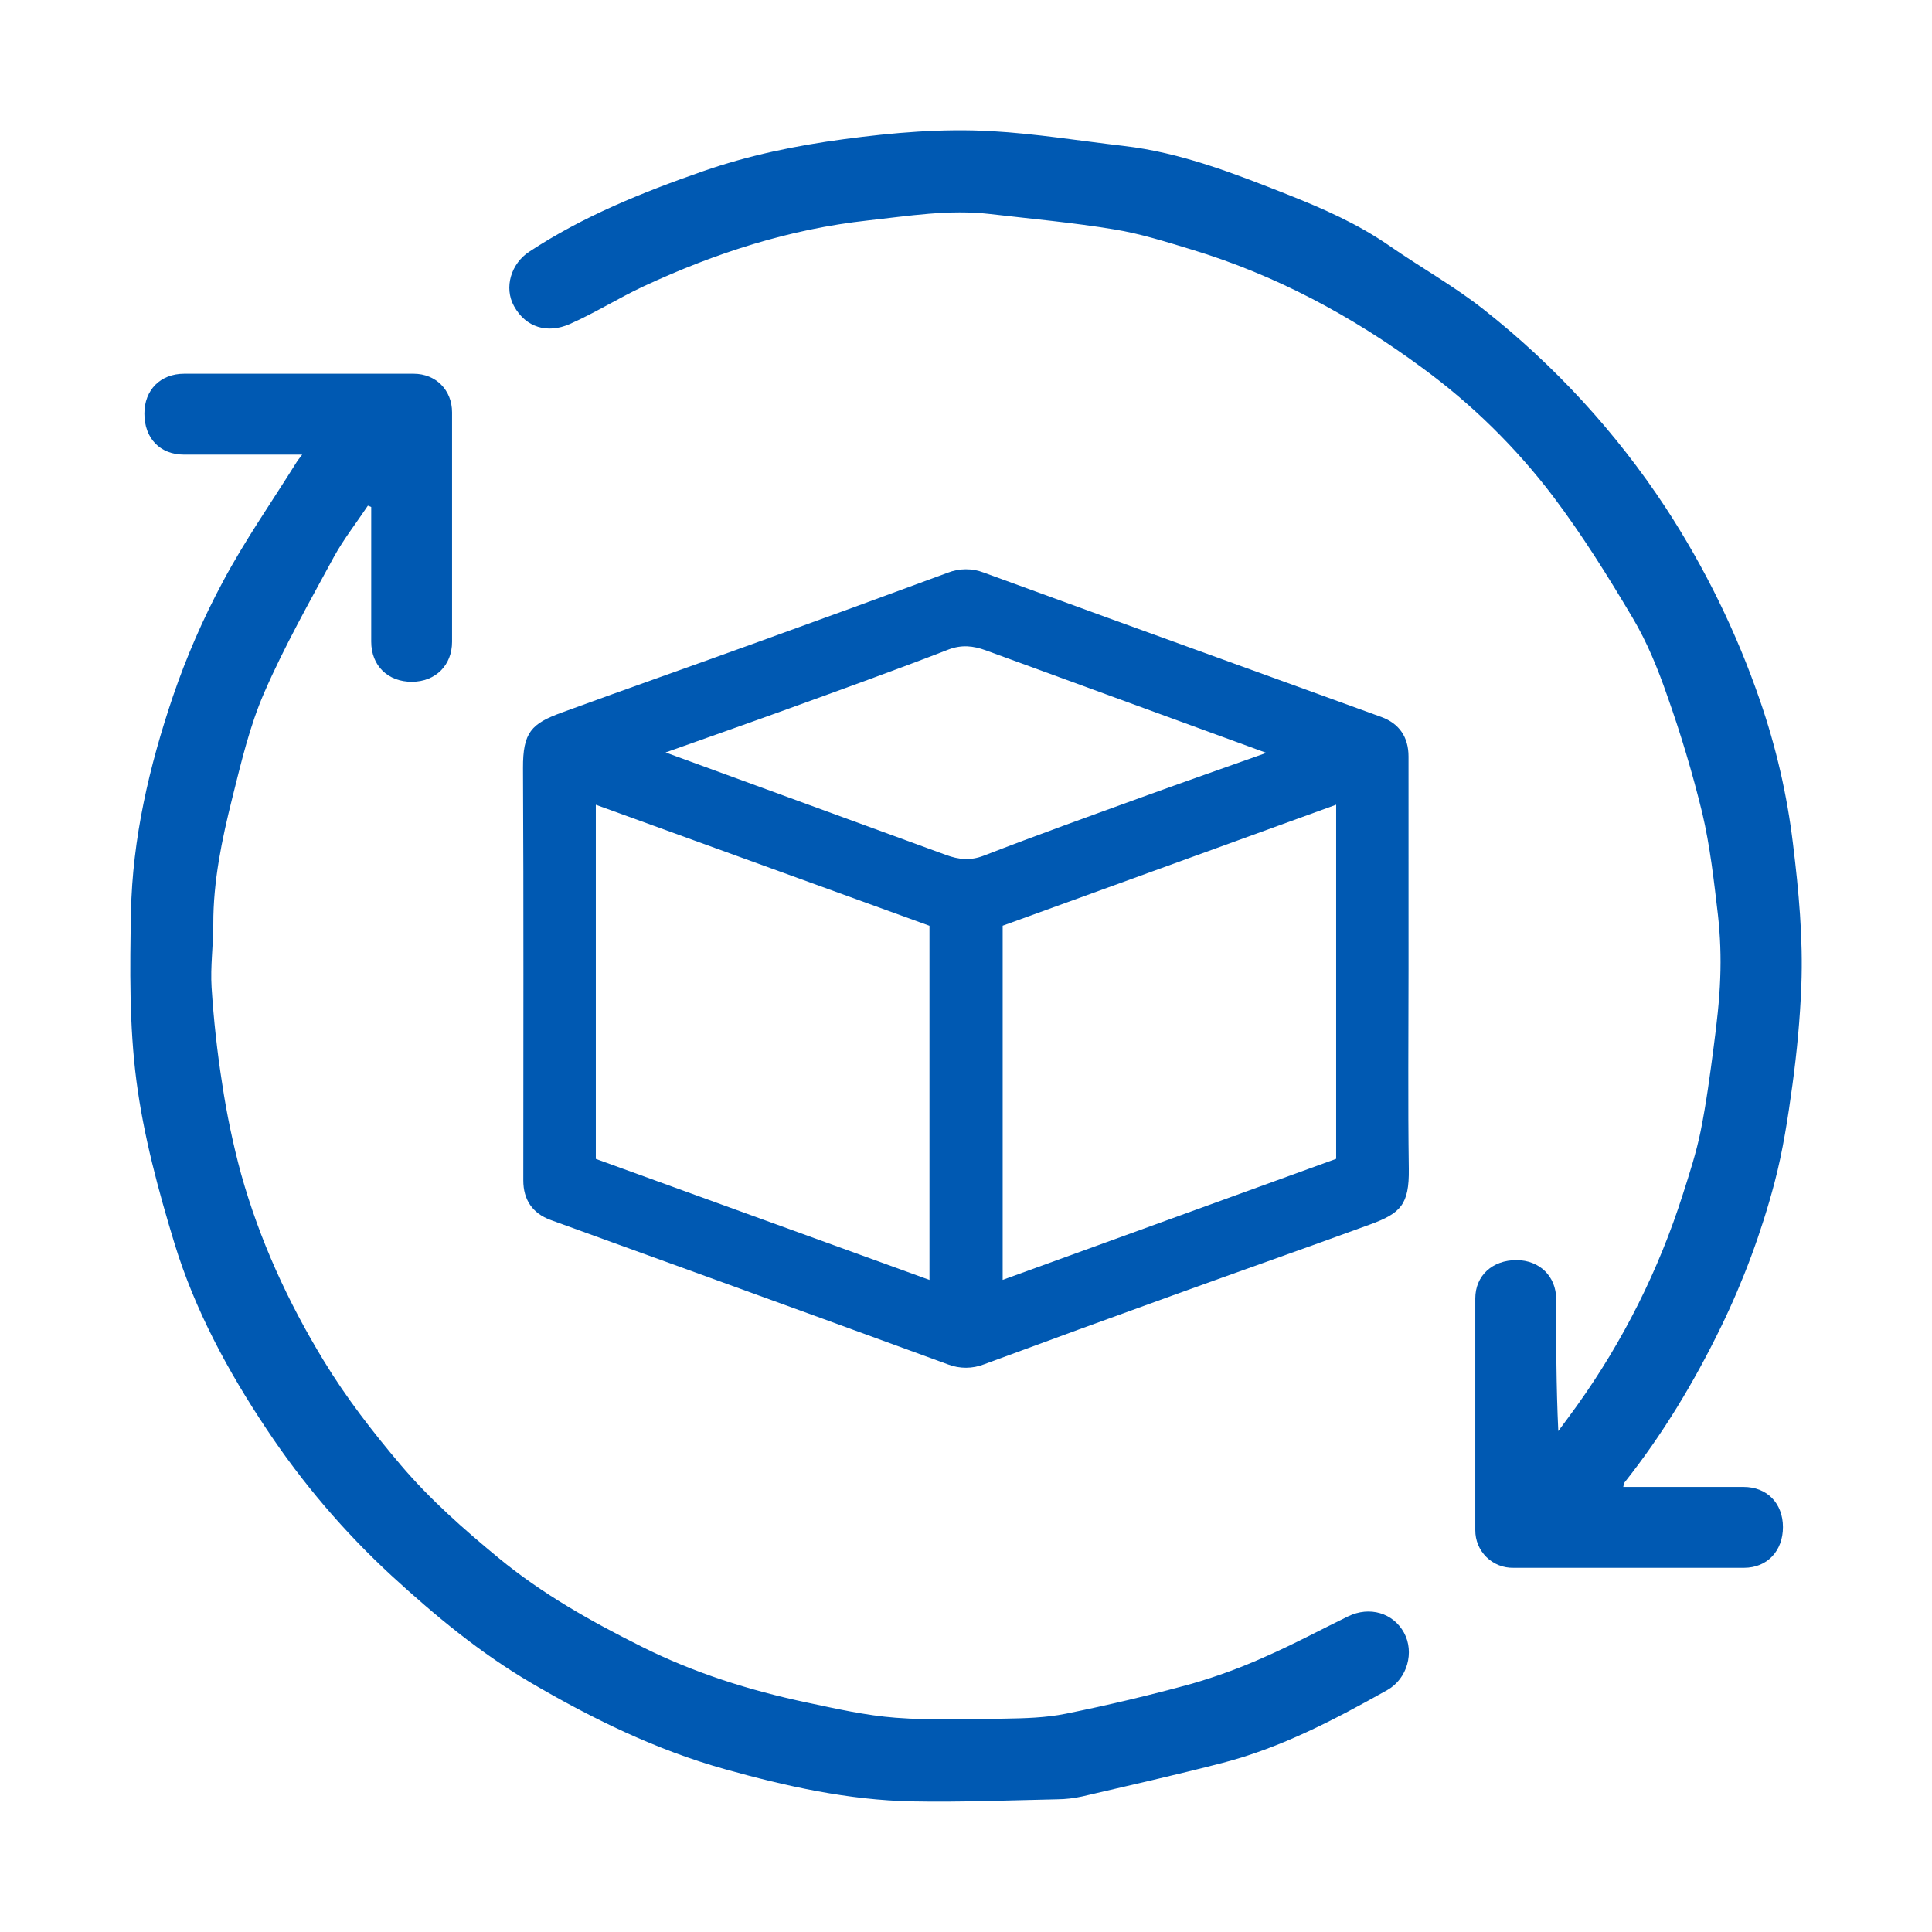
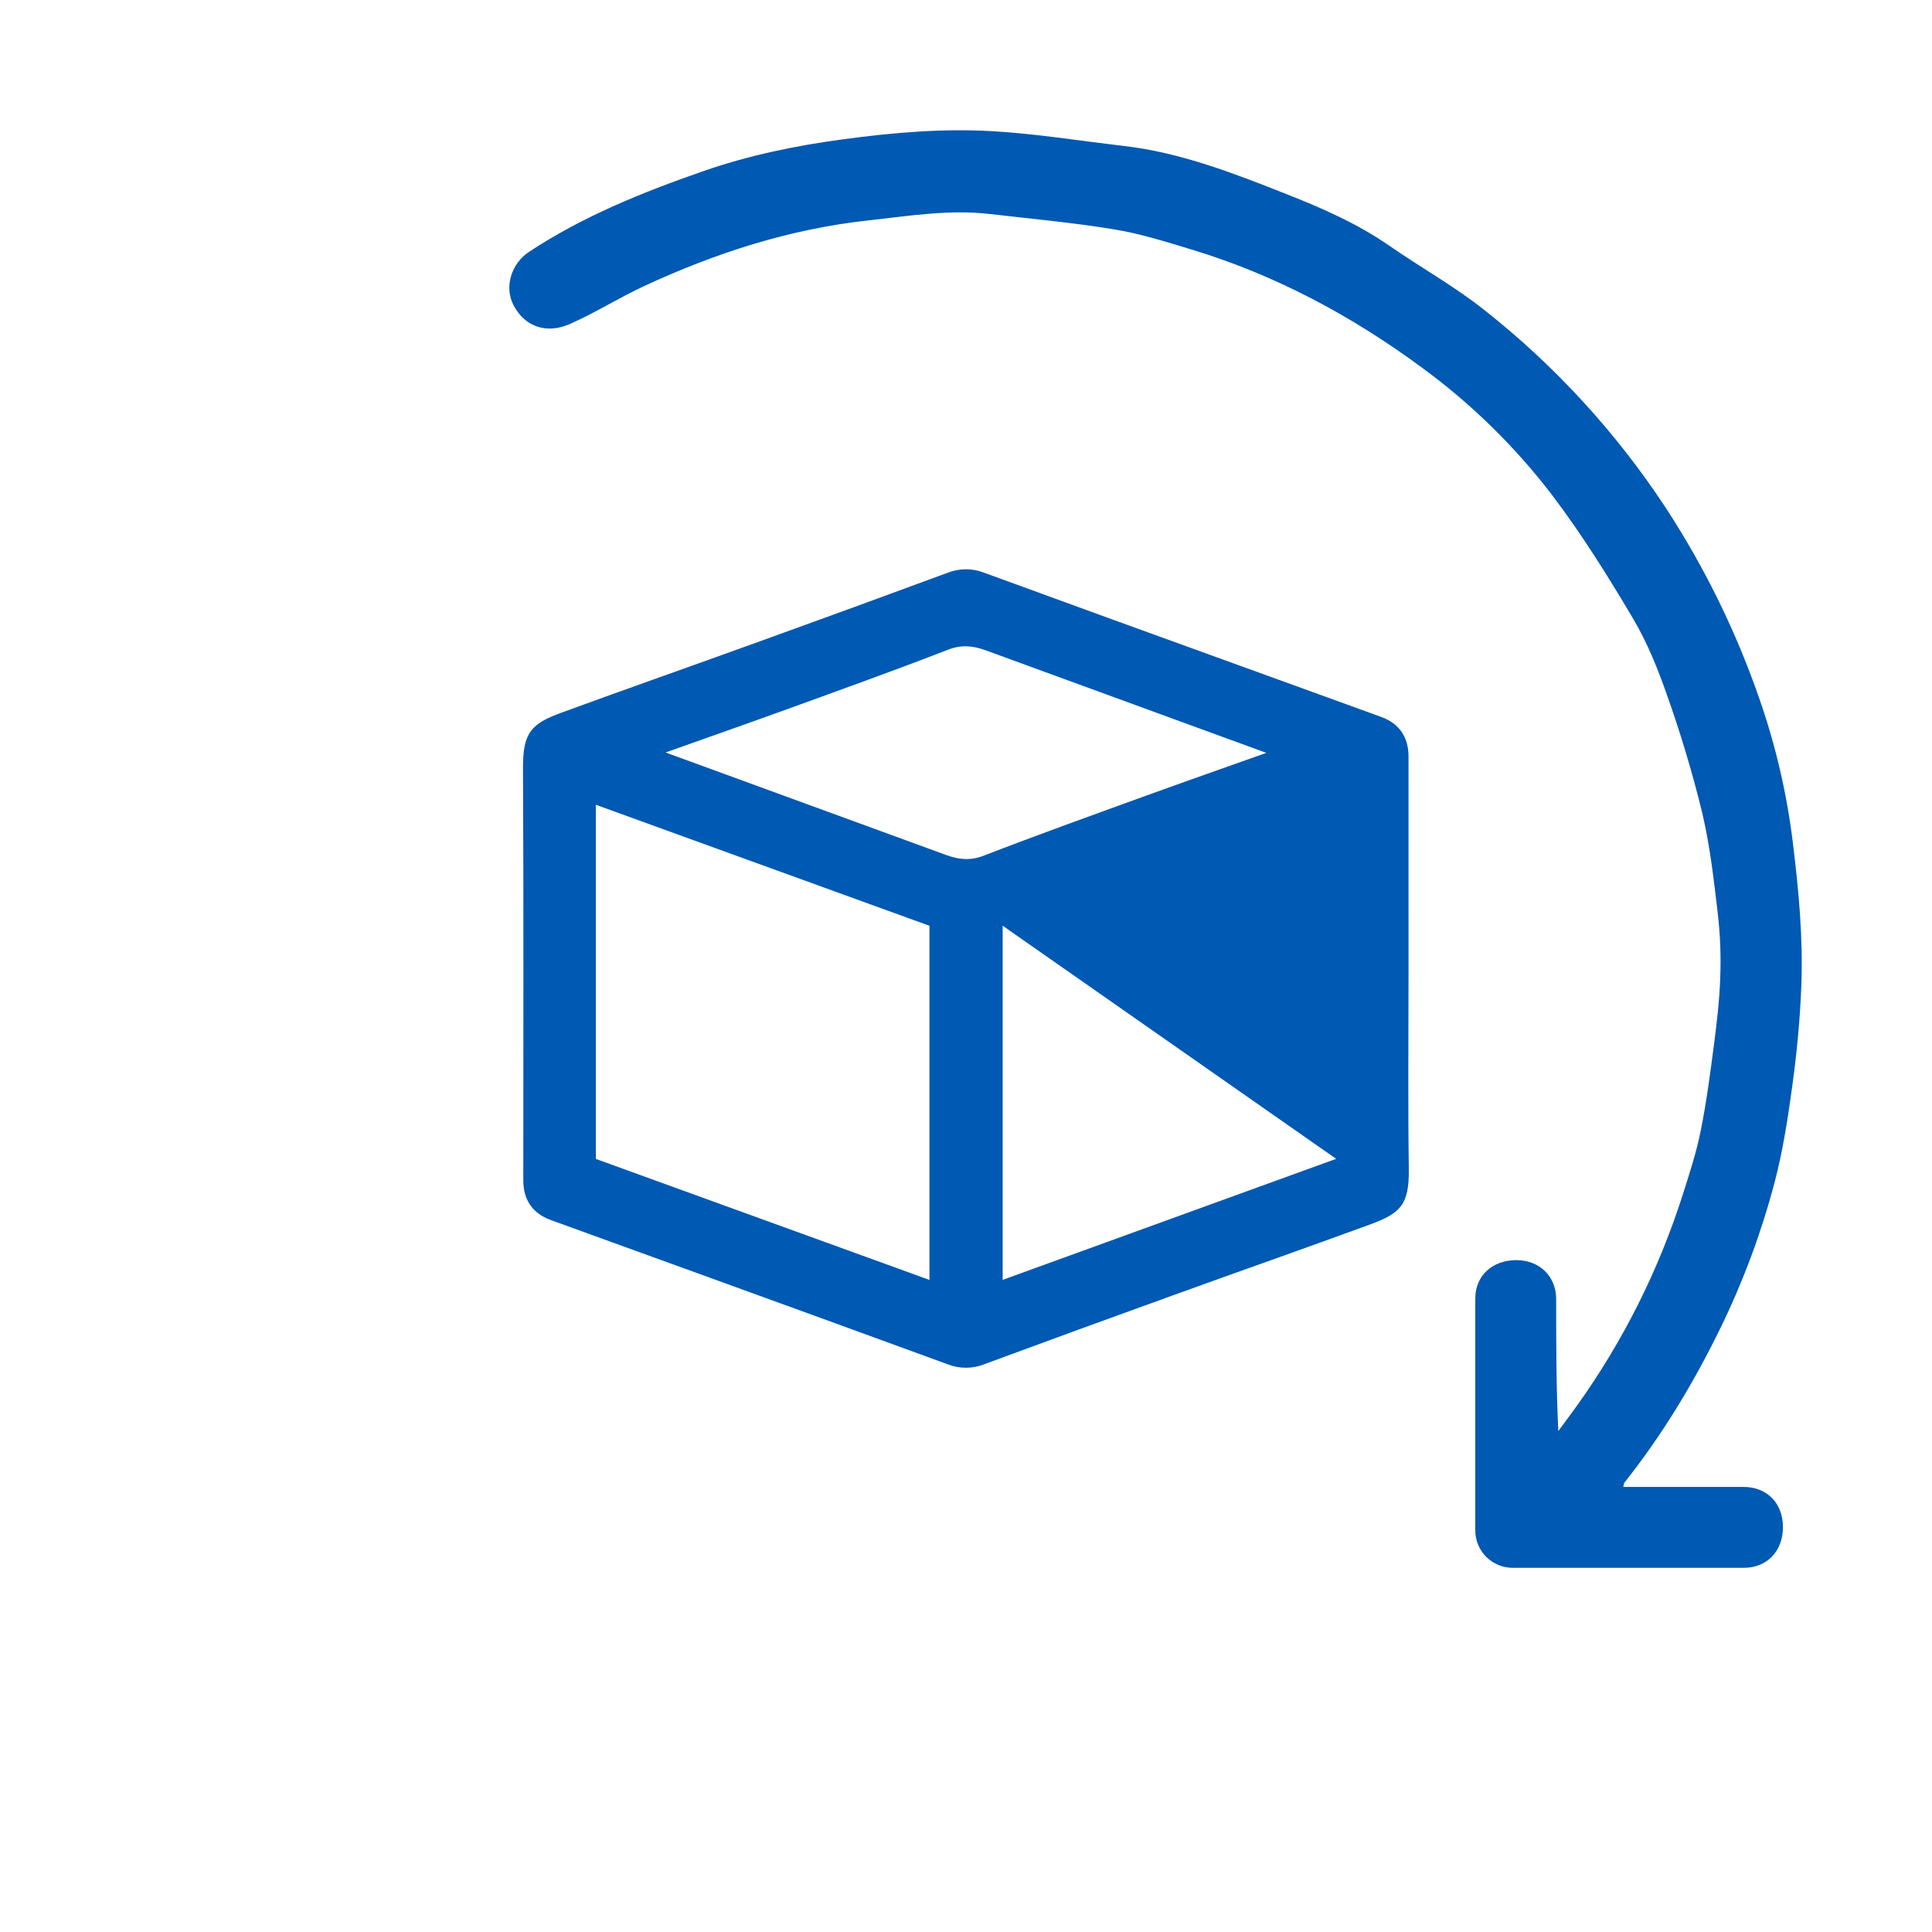
<svg xmlns="http://www.w3.org/2000/svg" version="1.1" width="1080" height="1080" viewBox="0 0 1080 1080" xml:space="preserve">
  <defs>
</defs>
  <rect x="0" y="0" width="100%" height="100%" fill="transparent" />
  <g transform="matrix(1 0 0 1 540 540)" id="3ec3341a-0044-4a00-a366-b0f9205d046c">
</g>
  <g transform="matrix(1 0 0 1 540 540)" id="5e12357f-0e57-4175-b072-f49c80fc7020">
    <rect style="stroke: none; stroke-width: 1; stroke-dasharray: none; stroke-linecap: butt; stroke-dashoffset: 0; stroke-linejoin: miter; stroke-miterlimit: 4; fill: rgb(255,255,255); fill-rule: nonzero; opacity: 1; visibility: hidden;" vector-effect="non-scaling-stroke" x="-540" y="-540" rx="0" ry="0" width="1080" height="1080" />
  </g>
  <g transform="matrix(1.27 0 0 1.27 540 540)">
    <g style="">
      <g transform="matrix(1 0 0 1 -0.04 1.11)">
-         <path style="stroke: none; stroke-width: 1; stroke-dasharray: none; stroke-linecap: butt; stroke-dashoffset: 0; stroke-linejoin: miter; stroke-miterlimit: 4; fill: rgb(0,89,178); fill-rule: nonzero; opacity: 1;" vector-effect="non-scaling-stroke" transform=" translate(-640.48, -378.51)" d="M 835.31 378.69 C 835.31 408.01 835.01 437.34 835.43 466.69 C 835.66 482.46 831.77 486.26 818.43 491.15 C 789.52 501.73 760.43 511.92 731.52 522.39 Q 689.94 537.39 648.46 552.72 C 643.387 554.717 637.75 554.742 632.66 552.79 Q 577.74 532.7 522.77 512.79 C 501.07 504.91 479.35 497.09 457.66 489.18 C 449.72 486.28 445.66 480.3 445.66 471.76 C 445.66 411.28 445.84 350.76 445.53 290.32 C 445.45 274.55 449.2 270.75 462.53 265.86 C 491.44 255.28 520.53 245.09 549.44 234.62 Q 591.02 219.62 632.5 204.29 C 637.573 202.293 643.21 202.268 648.3 204.22 Q 703.22 224.3 758.19 244.17 C 779.89 252.05 801.61 259.87 823.3 267.78 C 831.24 270.67 835.3 276.66 835.3 285.2 Z M 477.58 306.43 L 477.58 462.31 L 624.44 515.58 L 624.44 359.7 Z M 656.66 359.67 L 656.66 515.55 L 803.45 462.28 L 803.45 306.41 Z M 508.28 283.41 L 552.92 299.72 Q 592.36 314.12 631.8 328.55 C 637.3 330.55 642.38 331.13 648.28 328.86 C 671.49 319.86 694.9 311.46 718.28 302.97 C 736.28 296.44 754.34 290.12 772.71 283.59 L 728.07 267.28 Q 688.63 252.88 649.2 238.45 C 643.69 236.45 638.61 235.87 632.71 238.14 C 609.5 247.14 586.09 255.54 562.71 264.03 C 544.72 270.56 526.65 276.88 508.28 283.41 Z" stroke-linecap="round" />
+         <path style="stroke: none; stroke-width: 1; stroke-dasharray: none; stroke-linecap: butt; stroke-dashoffset: 0; stroke-linejoin: miter; stroke-miterlimit: 4; fill: rgb(0,89,178); fill-rule: nonzero; opacity: 1;" vector-effect="non-scaling-stroke" transform=" translate(-640.48, -378.51)" d="M 835.31 378.69 C 835.31 408.01 835.01 437.34 835.43 466.69 C 835.66 482.46 831.77 486.26 818.43 491.15 C 789.52 501.73 760.43 511.92 731.52 522.39 Q 689.94 537.39 648.46 552.72 C 643.387 554.717 637.75 554.742 632.66 552.79 Q 577.74 532.7 522.77 512.79 C 501.07 504.91 479.35 497.09 457.66 489.18 C 449.72 486.28 445.66 480.3 445.66 471.76 C 445.66 411.28 445.84 350.76 445.53 290.32 C 445.45 274.55 449.2 270.75 462.53 265.86 C 491.44 255.28 520.53 245.09 549.44 234.62 Q 591.02 219.62 632.5 204.29 C 637.573 202.293 643.21 202.268 648.3 204.22 Q 703.22 224.3 758.19 244.17 C 779.89 252.05 801.61 259.87 823.3 267.78 C 831.24 270.67 835.3 276.66 835.3 285.2 Z M 477.58 306.43 L 477.58 462.31 L 624.44 515.58 L 624.44 359.7 Z M 656.66 359.67 L 656.66 515.55 L 803.45 462.28 Z M 508.28 283.41 L 552.92 299.72 Q 592.36 314.12 631.8 328.55 C 637.3 330.55 642.38 331.13 648.28 328.86 C 671.49 319.86 694.9 311.46 718.28 302.97 C 736.28 296.44 754.34 290.12 772.71 283.59 L 728.07 267.28 Q 688.63 252.88 649.2 238.45 C 643.69 236.45 638.61 235.87 632.71 238.14 C 609.5 247.14 586.09 255.54 562.71 264.03 C 544.72 270.56 526.65 276.88 508.28 283.41 Z" stroke-linecap="round" />
      </g>
      <g transform="matrix(1 0 0 1 83.43 -51.48)">
        <path style="stroke: none; stroke-width: 1; stroke-dasharray: none; stroke-linecap: butt; stroke-dashoffset: 0; stroke-linejoin: miter; stroke-miterlimit: 4; fill: rgb(0,89,178); fill-rule: nonzero; opacity: 1;" vector-effect="non-scaling-stroke" transform=" translate(-723.96, -325.92)" d="M 929.83 606.69 C 947.83 606.69 965.29 606.69 982.78 606.69 C 993.11 606.69 1000.11 613.88 1000.12 624.37 C 1000.13 634.86 993.18 642.28 983.02 642.29 Q 932.28 642.29 881.53 642.29 C 877.08 642.396 872.777 640.693 869.605 637.57 C 866.434 634.447 864.664 630.171 864.7 625.72 Q 864.7 574.72 864.7 523.72 C 864.7 513.72 872.21 506.84 882.85 506.86 C 893 506.9 900.28 514 900.3 524 C 900.3 543.16 900.3 562.32 901.24 582.1 C 903.98 578.38 906.76 574.69 909.45 570.93 C 929.777 542.524 945.516 511.101 956.09 477.81 C 959.01 468.67 961.99 459.49 963.89 450.11 C 966.37 437.82 968.02 425.35 969.64 412.91 C 970.95 402.91 972.15 392.86 972.51 382.79 C 972.877 373.498 972.543 364.192 971.51 354.95 C 969.74 339.86 968.05 324.65 964.58 309.95 C 960.308 292.458 955.144 275.195 949.11 258.23 C 945.05 246.53 940.29 234.81 934 224.23 C 923.1 205.82 911.69 187.57 898.82 170.52 C 882.452 149.024 863.065 130.004 841.26 114.05 C 810.33 91.23 776.79 73.23 739.85 62.05 C 728.62 58.65 717.33 55.05 705.8 53.18 C 687.73 50.18 669.43 48.55 651.22 46.42 C 633.01 44.29 615.28 47.28 597.35 49.24 C 562.71 53.04 530.13 63.6 498.74 78.18 C 487.63 83.34 477.21 89.98 466.01 94.88 C 456.37 99.1 446.82 96.46 441.58 86.95 C 437.03 78.71 440.33 68.14 448.35 62.95 C 472 47.39 498 36.91 524.53 27.66 C 544.73 20.6 565.53 16.3 586.81 13.46 C 608.43 10.57 630.11 8.7 651.81 9.93 C 671.24 11.03 690.55 14.19 709.92 16.43 C 735.21 19.36 758.68 28.59 782.07 37.83 C 797.63 43.98 812.97 50.73 826.87 60.37 C 840.77 70.01 855.41 78.15 868.51 88.52 C 899.683 113.09 926.695 142.52 948.51 175.68 C 965.769 202.107 979.694 230.566 989.97 260.41 C 997.07 280.903 1001.955 302.097 1004.54 323.63 C 1007.08 344.42 1009.02 365.22 1008.21 386.13 C 1007.65 400.66 1006.27 415.21 1004.31 429.62 C 1002.35 444.03 1000.11 458.79 996.36 472.95 C 990.594 494.742 982.73 515.924 972.88 536.2 C 961.05 560.53 947.22 583.51 930.42 604.69 C 930.1 605 930.11 605.61 929.83 606.69 Z" stroke-linecap="round" />
      </g>
      <g transform="matrix(1 0 0 1 -86.45 53.56)">
-         <path style="stroke: none; stroke-width: 1; stroke-dasharray: none; stroke-linecap: butt; stroke-dashoffset: 0; stroke-linejoin: miter; stroke-miterlimit: 4; fill: rgb(0,89,178); fill-rule: nonzero; opacity: 1;" vector-effect="non-scaling-stroke" transform=" translate(-554.08, -430.96)" d="M 348.34 152.31 C 330.34 152.31 313.34 152.31 296.34 152.31 C 285.76 152.31 278.88 145.13 278.89 134.24 C 278.89 123.83 285.97 116.71 296.39 116.71 Q 346.88 116.71 397.39 116.71 C 407.17 116.71 414.31 123.88 414.31 133.71 Q 414.31 184.22 414.31 234.71 C 414.31 245.03 407.06 252.23 396.73 252.3 C 386.07 252.37 378.73 245.2 378.73 234.64 Q 378.73 207.4 378.73 180.14 L 378.73 175.37 L 377.26 174.78 C 372.26 182.3 366.6 189.49 362.26 197.4 C 351.6 217.09 340.51 236.66 331.61 257.14 C 325.19 271.91 321.46 287.94 317.52 303.65 C 312.99 321.78 309.17 340.1 309.22 359 C 309.22 368.29 307.88 377.63 308.47 386.86 C 309.38 401.03 310.92 415.19 313.13 429.21 C 315.13 442.625 317.915 455.911 321.47 469 C 329.6 498 342.02 525.17 357.74 551 C 367.74 567.47 379.39 582.5 391.74 597.06 C 404.59 612.18 419.41 625.26 434.74 637.91 C 454.03 653.83 475.59 665.91 497.74 676.98 C 520.82 688.56 545.32 696.27 570.53 701.6 C 583.45 704.33 596.47 707.3 609.58 708.29 C 625.41 709.49 641.4 708.97 657.3 708.69 C 666.39 708.54 675.65 708.31 684.51 706.51 C 703.11 702.73 721.63 698.36 739.94 693.31 C 751.067 690.094 761.948 686.084 772.5 681.31 C 784.79 675.94 796.64 669.54 808.72 663.66 C 818.18 659.06 828.56 662.14 833.33 670.87 C 837.99 679.39 834.82 691.11 825.97 696.1 C 802.8 709.1 779.26 721.51 753.32 728.2 C 732.84 733.49 712.2 738.15 691.59 742.95 C 688.029 743.733 684.396 744.149 680.75 744.19 C 659.46 744.63 638.15 745.52 616.88 745.11 C 588.75 744.56 561.37 738.47 534.41 730.93 C 504.23 722.49 476.22 708.82 449.22 693.01 C 426.68 679.81 406.78 663.29 387.6 645.68 C 366.781 626.472 348.339 604.838 332.67 581.24 C 315.67 555.8 301.05 528.72 292.09 499.37 C 285 476.05 278.54 452.14 275.39 428 C 272.21 403.58 272.51 378.56 272.98 353.84 C 273.61 321.18 281.05 289.46 291.47 258.68 C 297.412 241.271 304.77 224.378 313.47 208.17 C 323.06 190.17 334.78 173.4 345.59 156.1 C 346.23 155 347.06 154 348.34 152.31 Z" stroke-linecap="round" />
-       </g>
+         </g>
    </g>
  </g>
</svg>